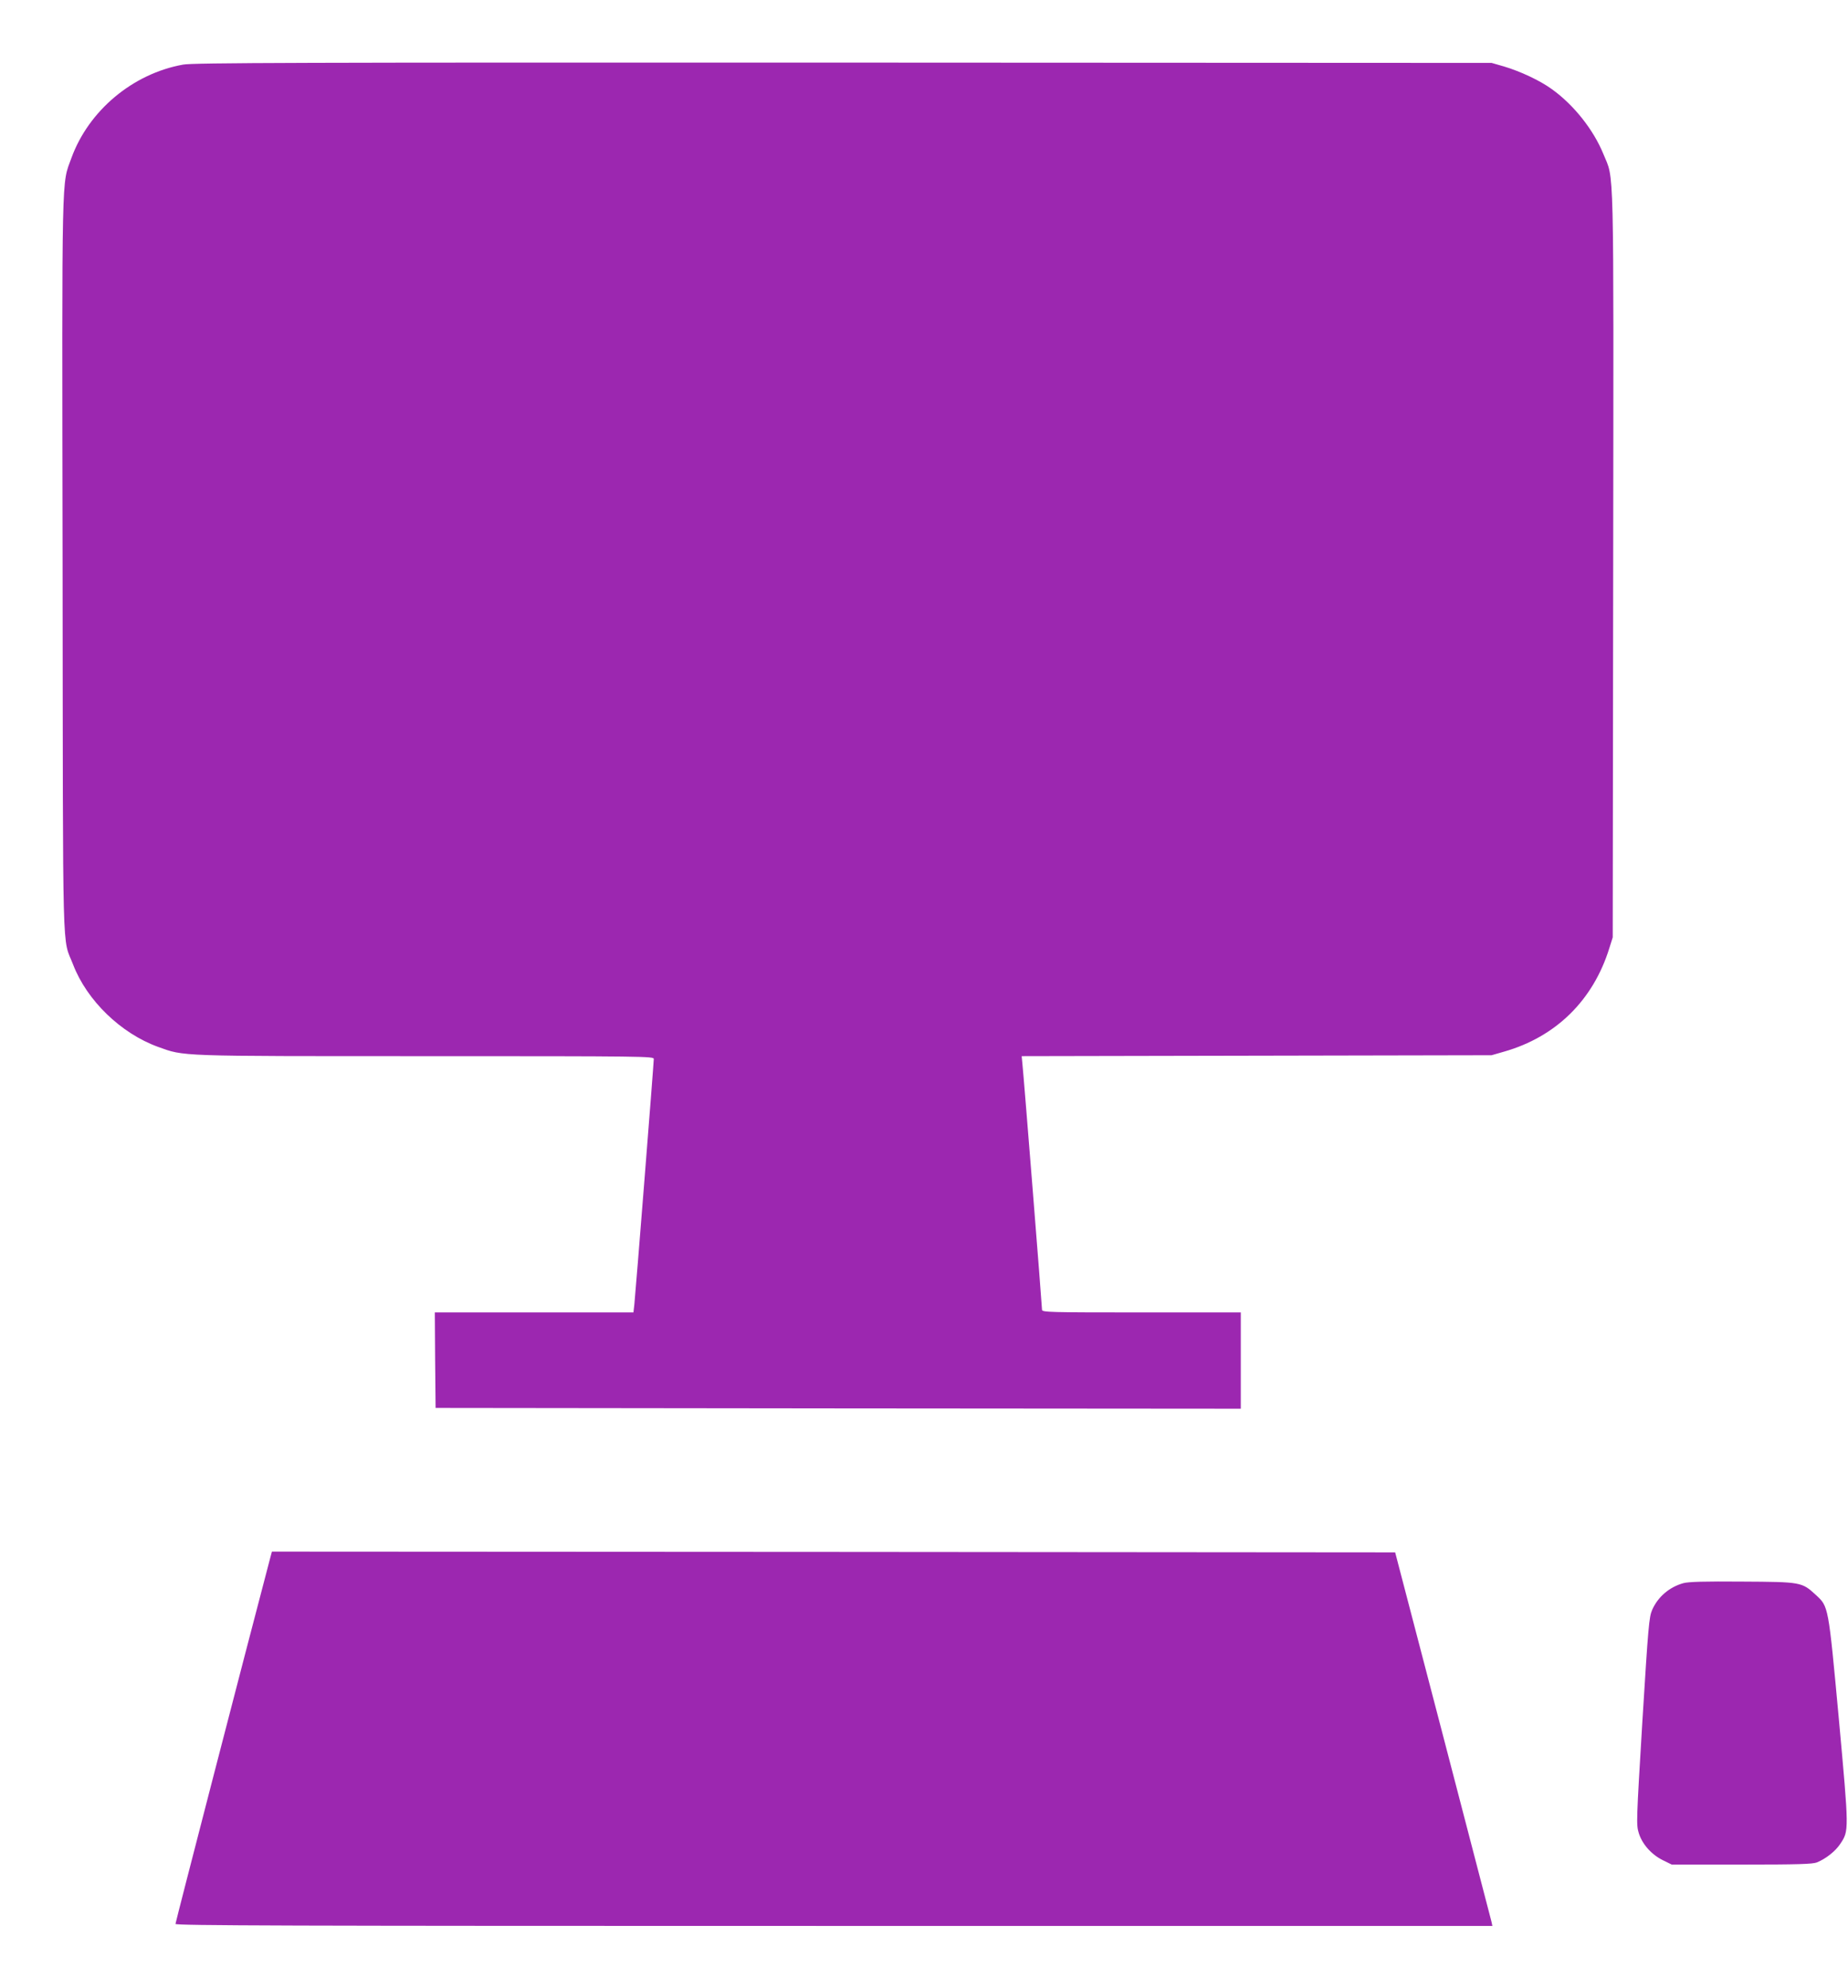
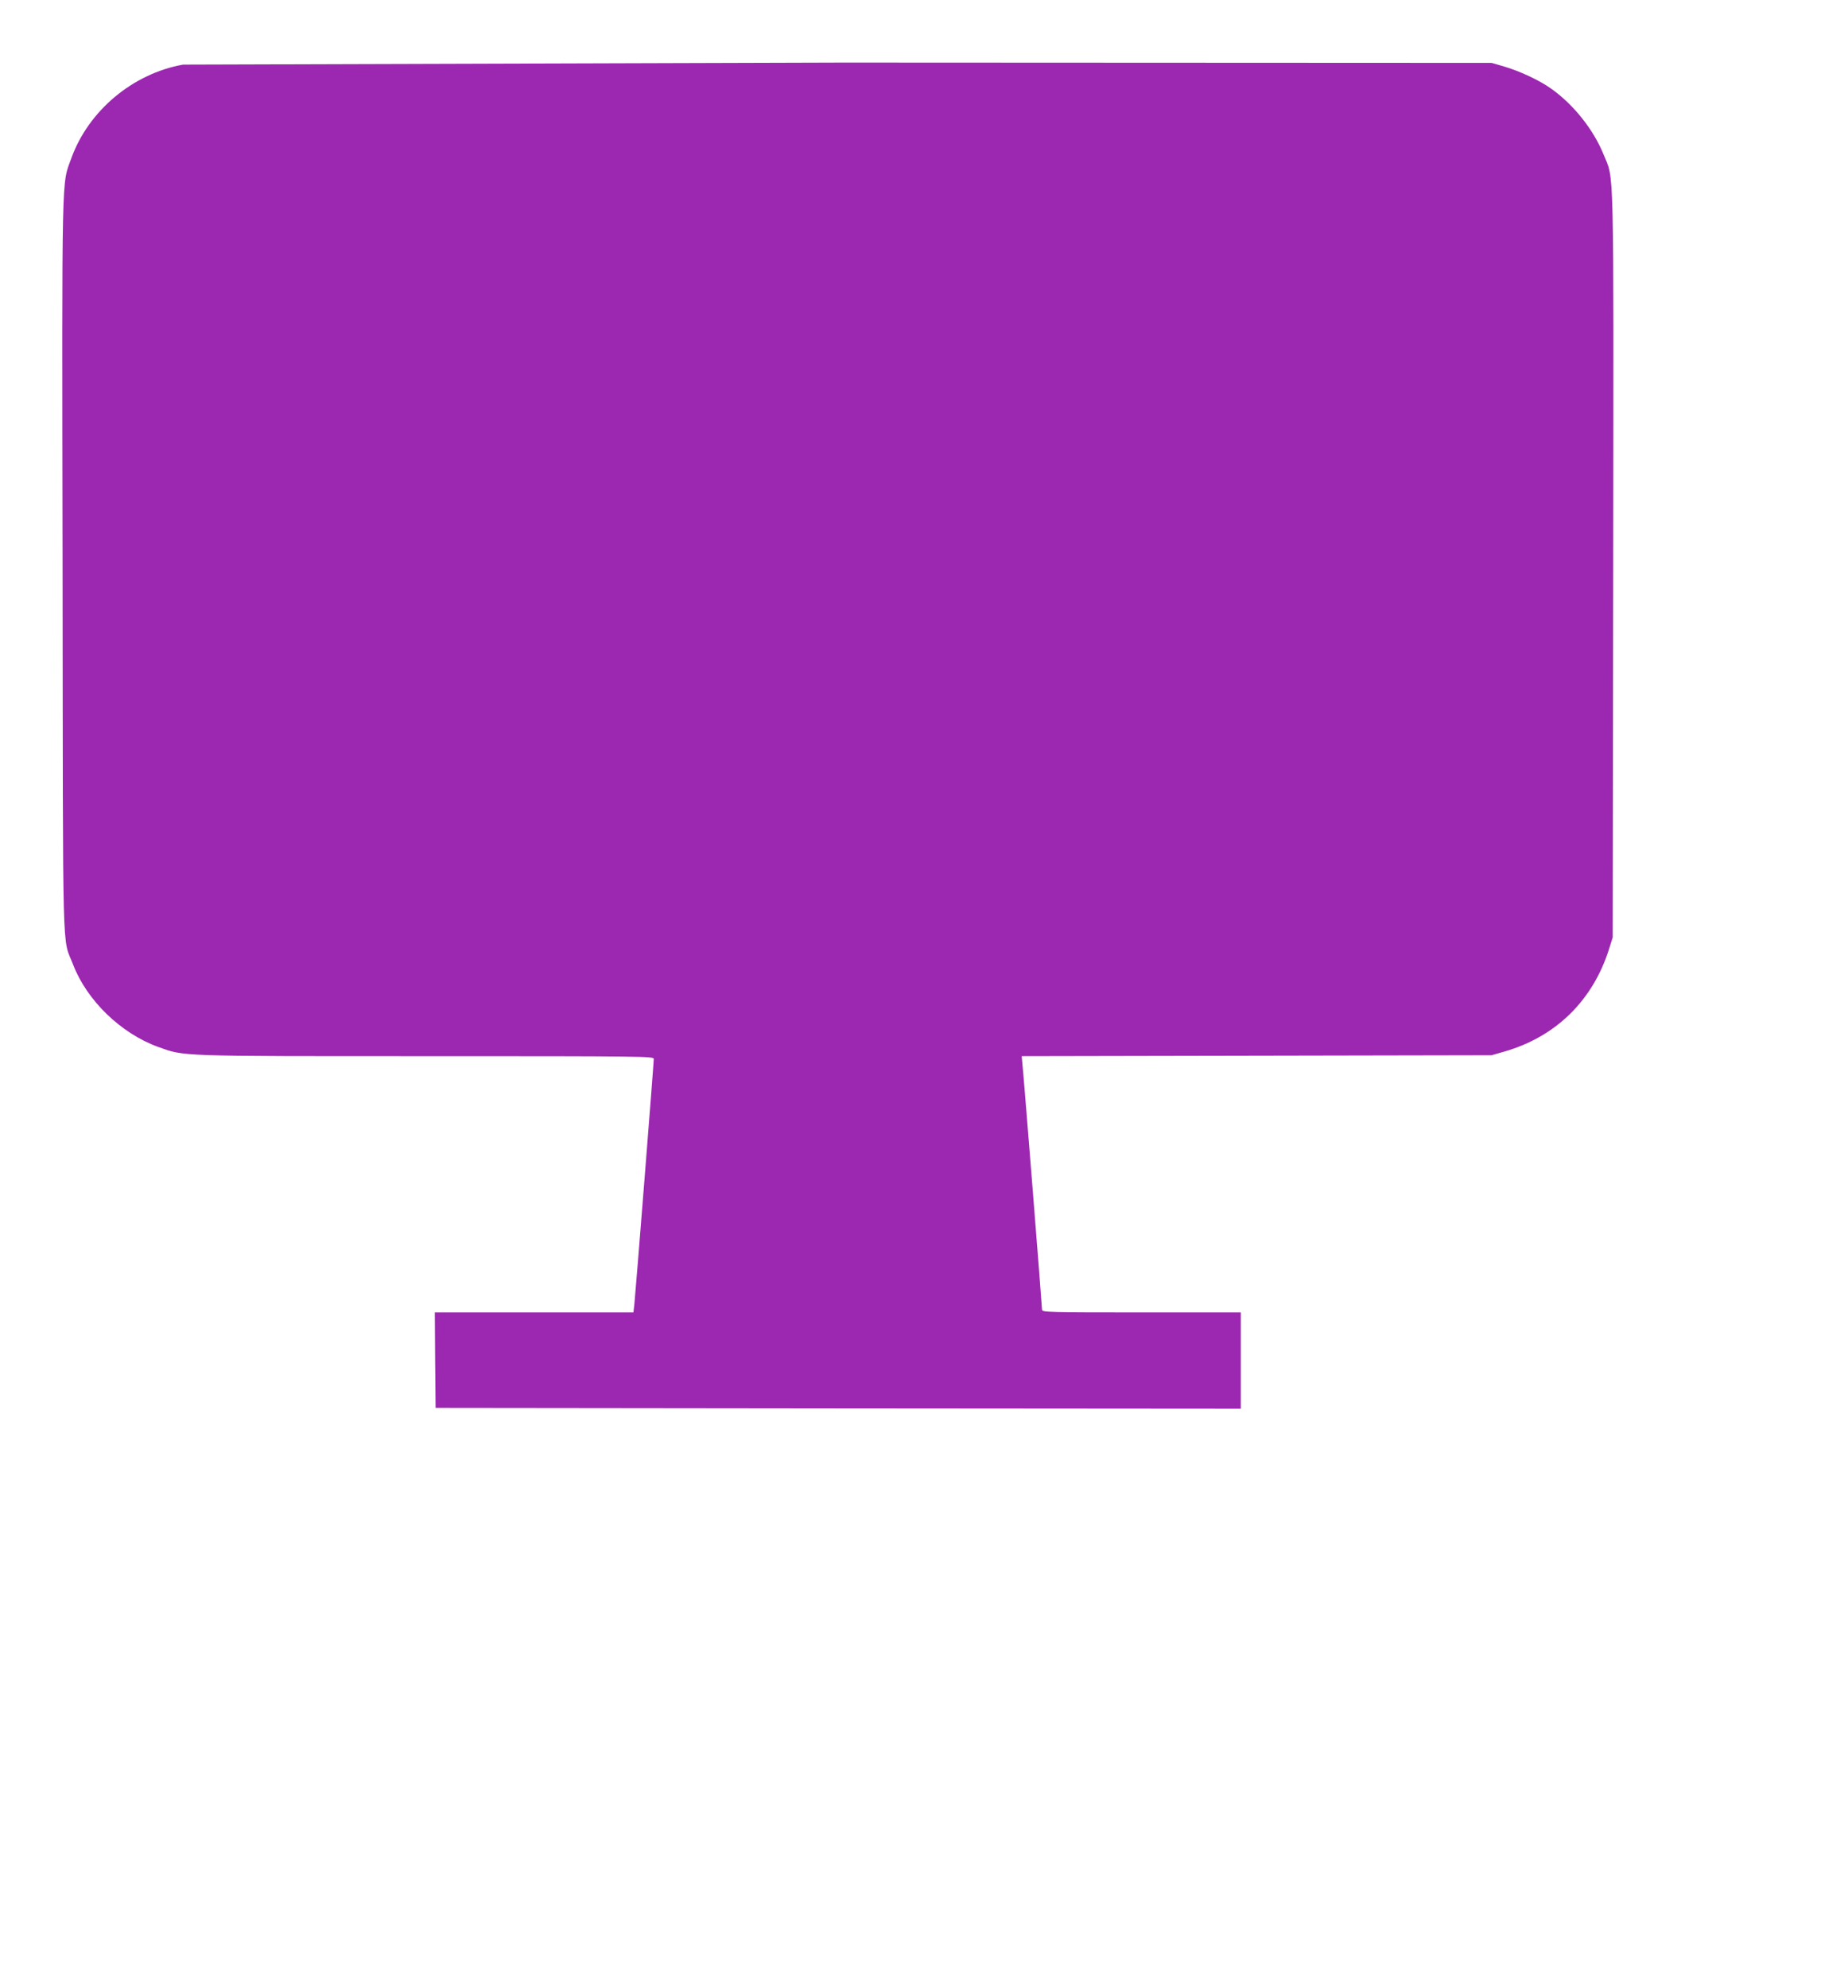
<svg xmlns="http://www.w3.org/2000/svg" version="1.0" width="1190pt" height="1280pt" viewBox="0 0 1190 1280" preserveAspectRatio="xMidYMid meet">
  <g transform="translate(0,1280) scale(0.1,-0.1)" fill="#9c27b0" stroke="none">
-     <path d="M1179 12384 c-324 -58 -608 -296 -719 -601 -64 -178 -61 -22 -57 -2623 3 -2626 -4 -2385 68 -2571 89 -231 307 -442 546 -529 173 -62 112 -60 1724 -60 1416 0 1469 -1 1469 -18 0 -27 -118 -1517 -125 -1579 l-6 -53 -640 0 -639 0 2 -307 3 -308 2593 -3 2592 -2 0 310 0 310 -640 0 c-590 0 -640 1 -640 17 0 25 -119 1520 -126 1580 l-5 53 1513 3 1513 3 80 23 c334 95 574 331 678 666 l22 70 3 2400 c3 2662 7 2470 -63 2643 -64 157 -191 317 -332 418 -77 56 -204 115 -308 146 l-80 23 -4175 2 c-3513 1 -4187 -1 -4251 -13z" />
-     <path d="M1741 2773 c-157 -596 -611 -2350 -611 -2360 0 -11 708 -13 4240 -13 l4240 0 -6 28 c-4 15 -145 556 -313 1202 l-307 1175 -3616 3 -3617 2 -10 -37z" />
-     <path d="M10840 2607 c-90 -25 -164 -88 -201 -172 -20 -46 -25 -101 -63 -716 -39 -648 -40 -668 -23 -722 22 -71 82 -138 155 -174 l57 -28 450 0 c367 0 456 3 485 14 58 24 119 72 150 119 57 86 57 80 -9 805 -68 734 -66 722 -148 798 -90 83 -94 84 -473 86 -244 2 -347 -1 -380 -10z" />
+     <path d="M1179 12384 c-324 -58 -608 -296 -719 -601 -64 -178 -61 -22 -57 -2623 3 -2626 -4 -2385 68 -2571 89 -231 307 -442 546 -529 173 -62 112 -60 1724 -60 1416 0 1469 -1 1469 -18 0 -27 -118 -1517 -125 -1579 l-6 -53 -640 0 -639 0 2 -307 3 -308 2593 -3 2592 -2 0 310 0 310 -640 0 c-590 0 -640 1 -640 17 0 25 -119 1520 -126 1580 l-5 53 1513 3 1513 3 80 23 c334 95 574 331 678 666 l22 70 3 2400 c3 2662 7 2470 -63 2643 -64 157 -191 317 -332 418 -77 56 -204 115 -308 146 l-80 23 -4175 2 z" />
  </g>
</svg>